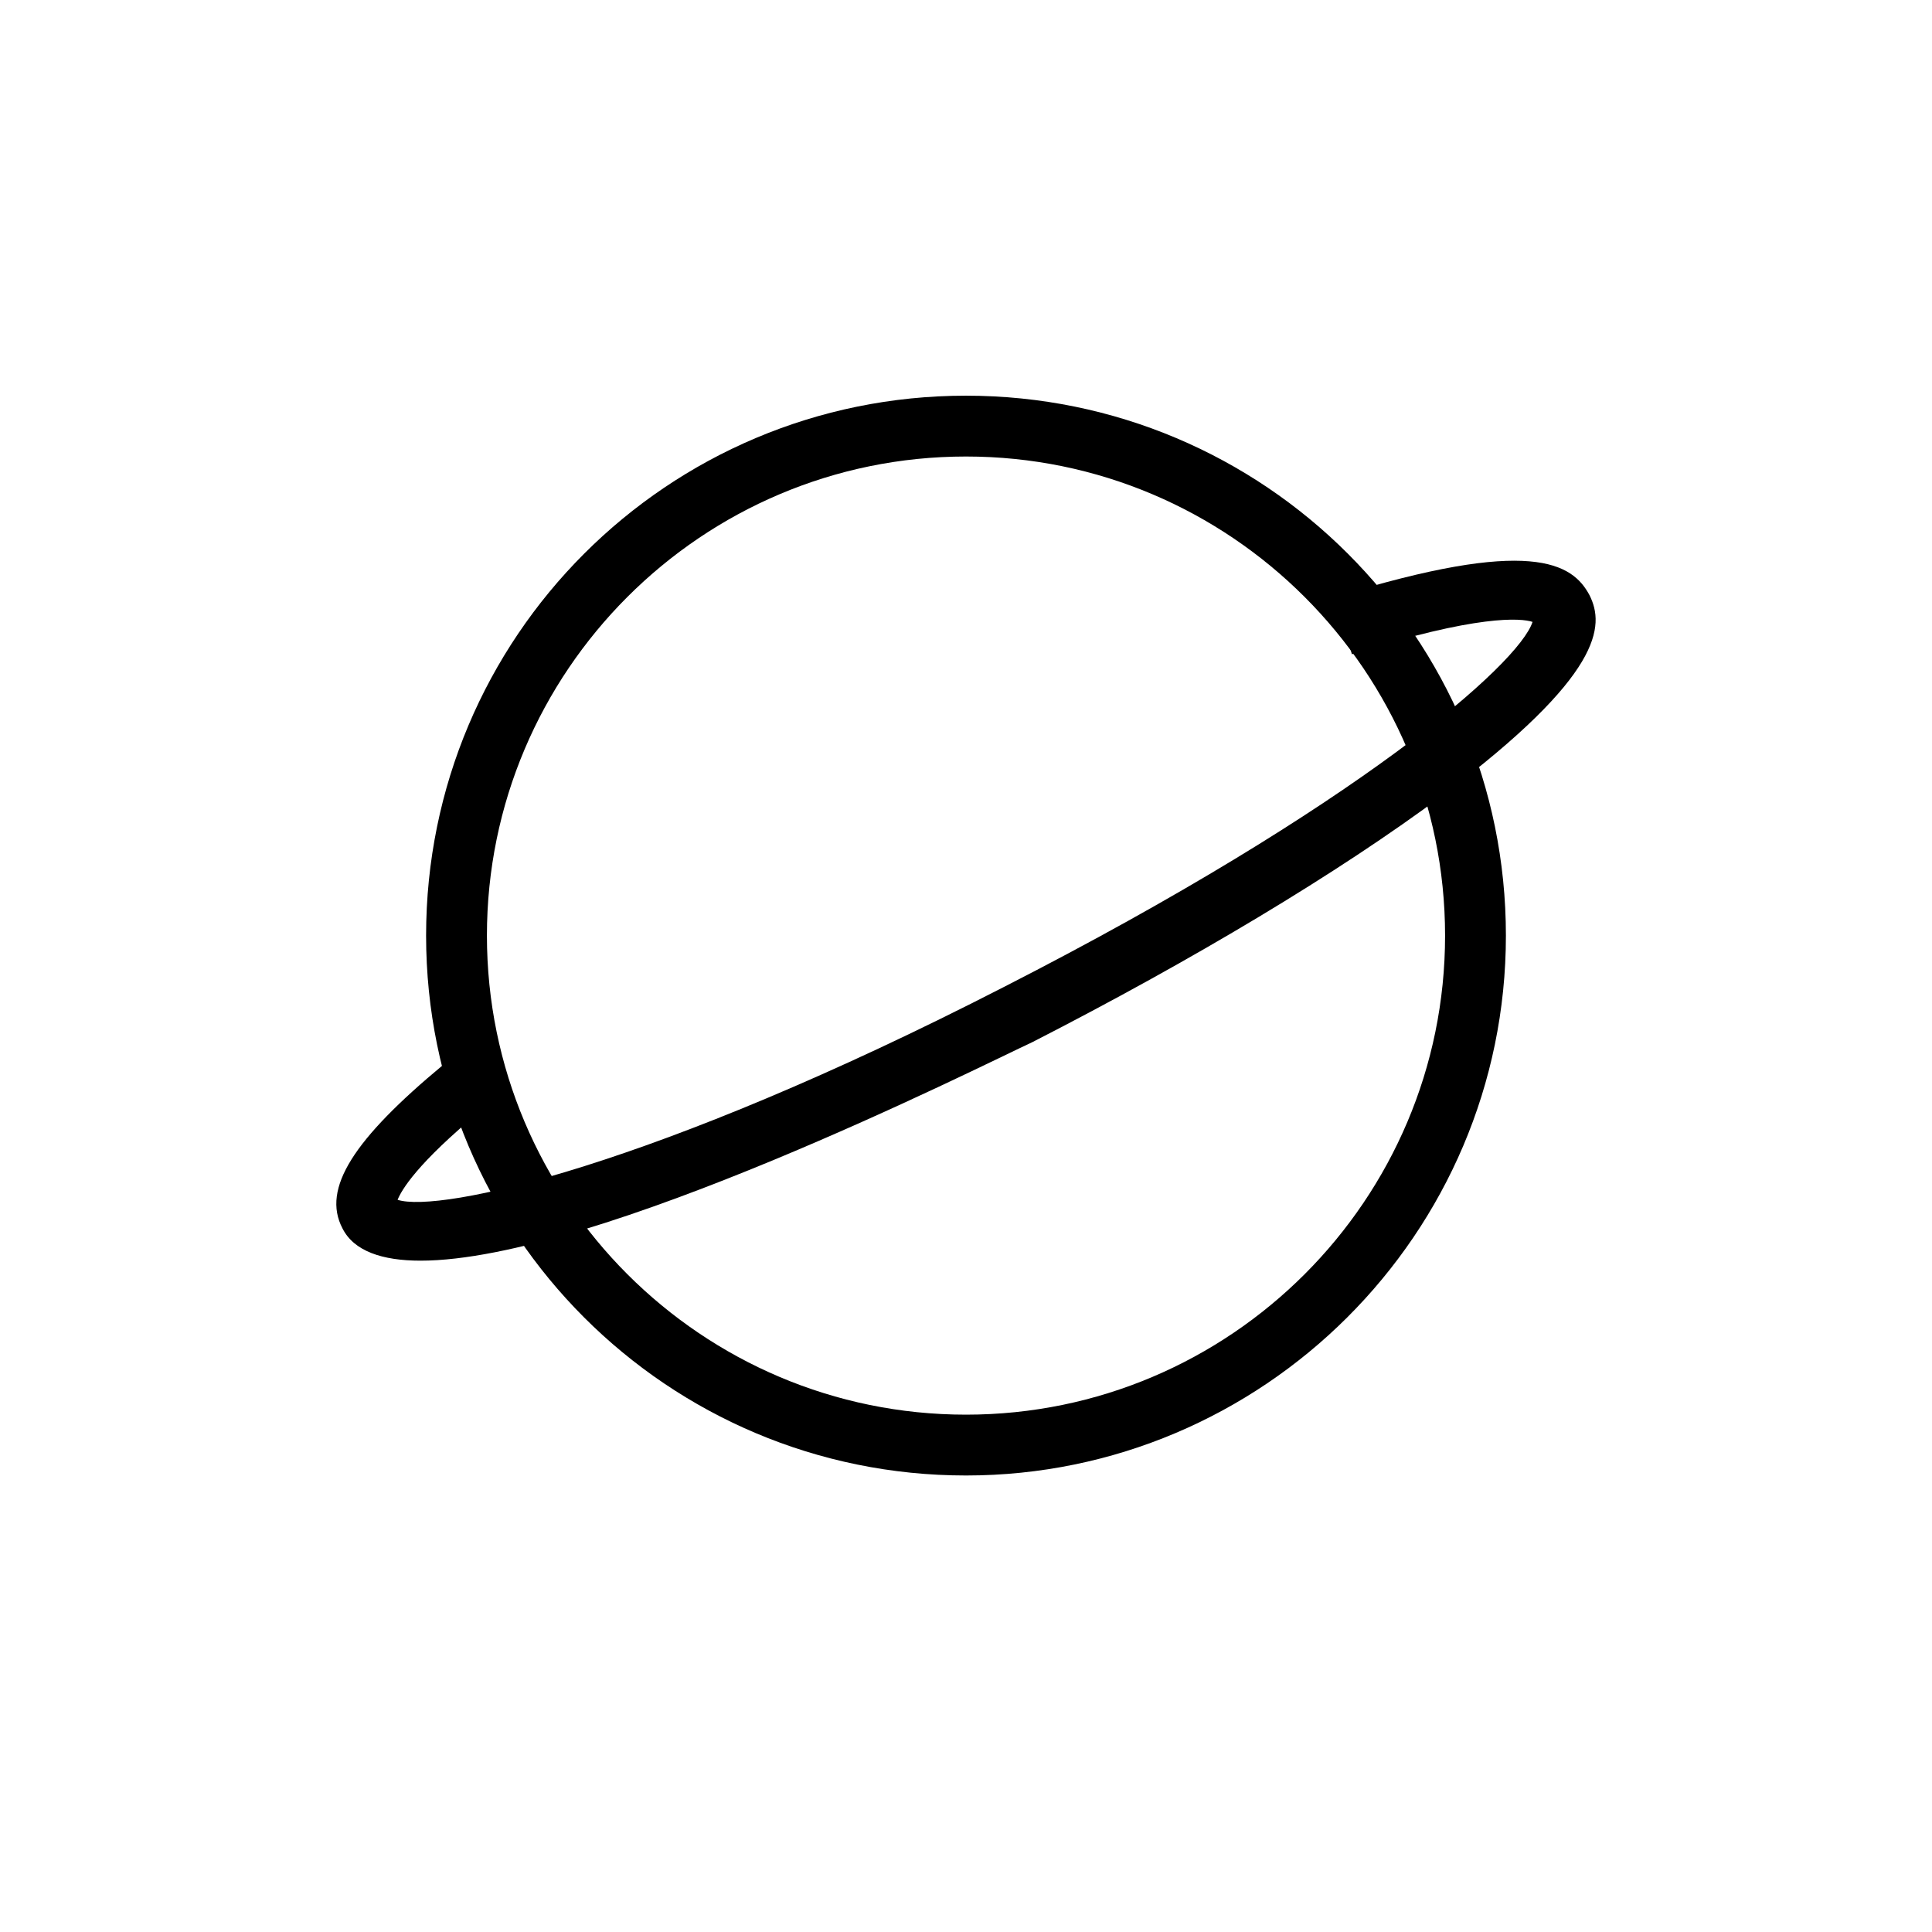
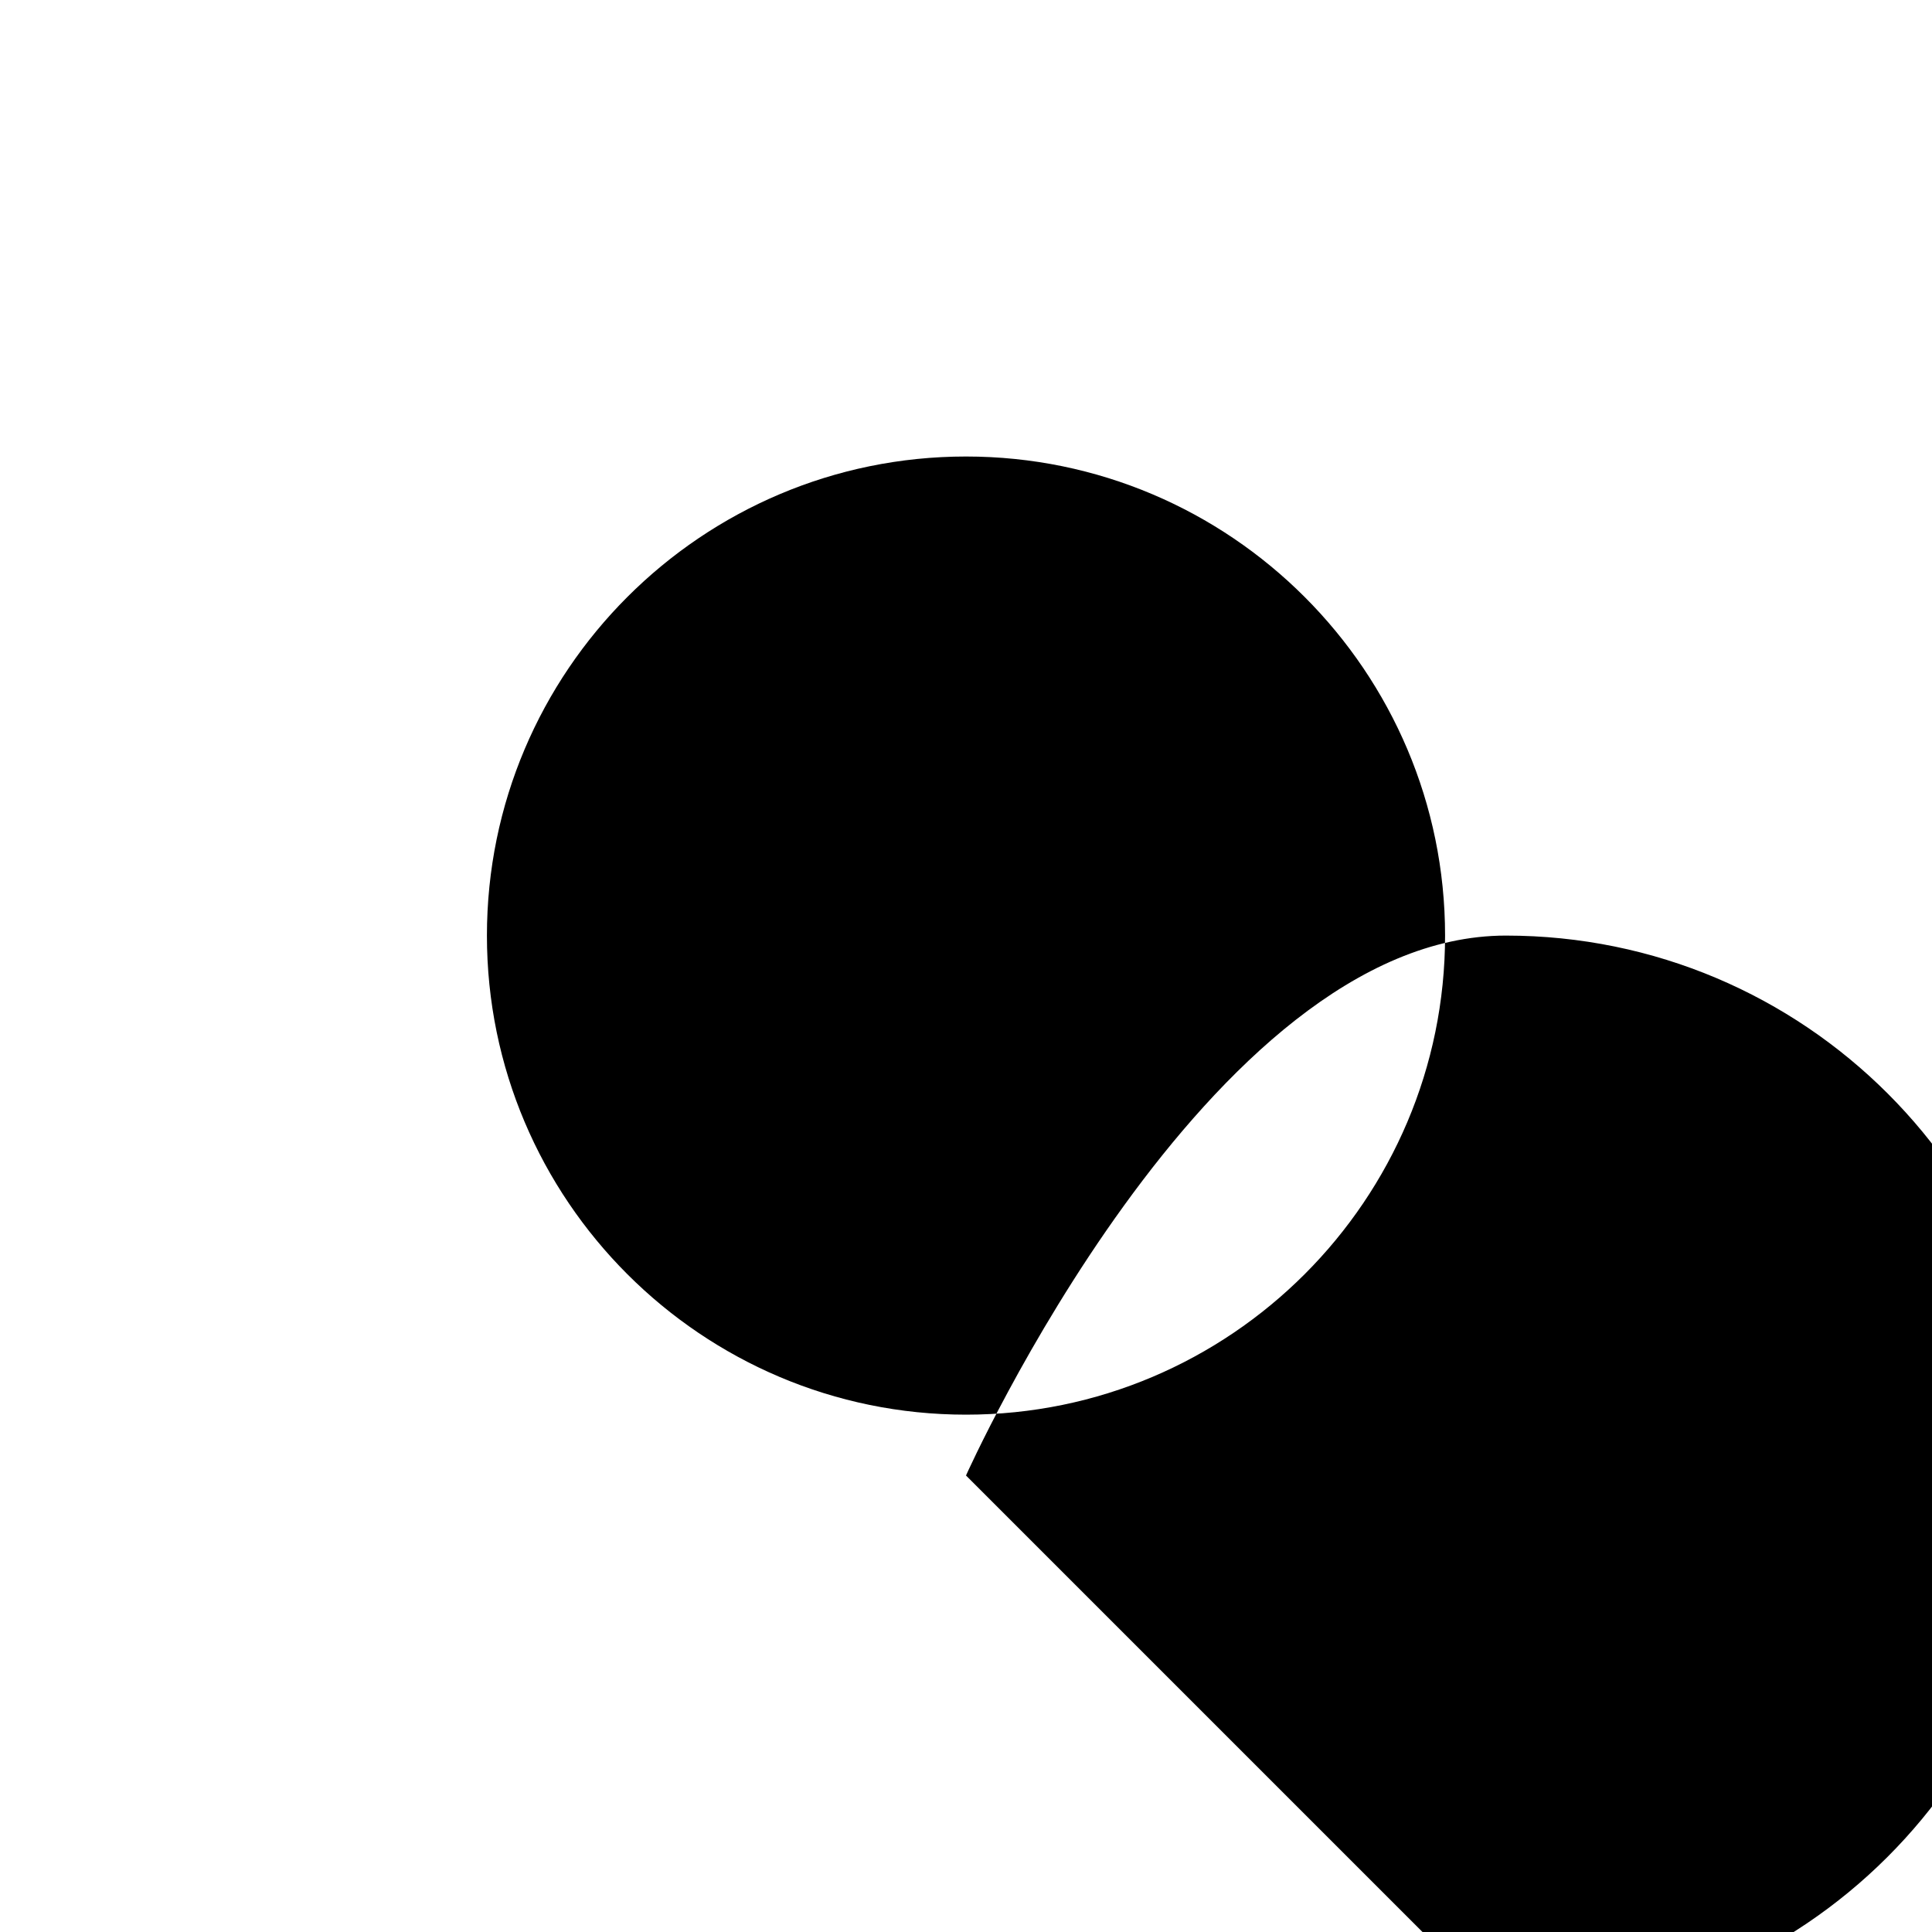
<svg xmlns="http://www.w3.org/2000/svg" fill="#000000" width="800px" height="800px" version="1.1" viewBox="144 144 512 512">
  <g>
-     <path d="m400 535.02c-79.098 0-143.08-63.984-143.08-143.08s63.984-143.08 143.08-143.08 143.08 63.984 143.08 143.08-64.488 143.08-143.08 143.08zm0-270.04c-70.031 0-126.96 56.93-126.96 126.96s56.93 126.96 126.96 126.96 126.96-56.93 126.96-126.96c-0.004-70.031-56.934-126.96-126.96-126.96z" />
-     <path d="m255.41 478.09c-10.078 0-17.633-2.519-20.656-8.566-5.543-10.578 3.023-23.68 26.703-43.328l10.078 12.09c-17.129 14.105-21.16 21.16-22.168 23.68 11.078 3.527 67.508-8.562 160.71-56.426 93.707-47.863 136.53-85.648 140.06-96.73-3.023-1.008-14.609-2.016-47.863 8.566l-4.535-15.113c51.891-16.121 62.977-9.07 67.512-0.504 4.031 8.062 3.527 21.16-38.793 52.898-27.711 20.656-66.504 43.832-108.82 65.496-14.105 6.547-115.88 57.938-162.22 57.938z" />
+     <path d="m400 535.02s63.984-143.08 143.08-143.08 143.08 63.984 143.08 143.08-64.488 143.08-143.08 143.08zm0-270.04c-70.031 0-126.96 56.93-126.96 126.96s56.93 126.96 126.96 126.96 126.96-56.93 126.96-126.96c-0.004-70.031-56.934-126.96-126.96-126.96z" />
  </g>
</svg>